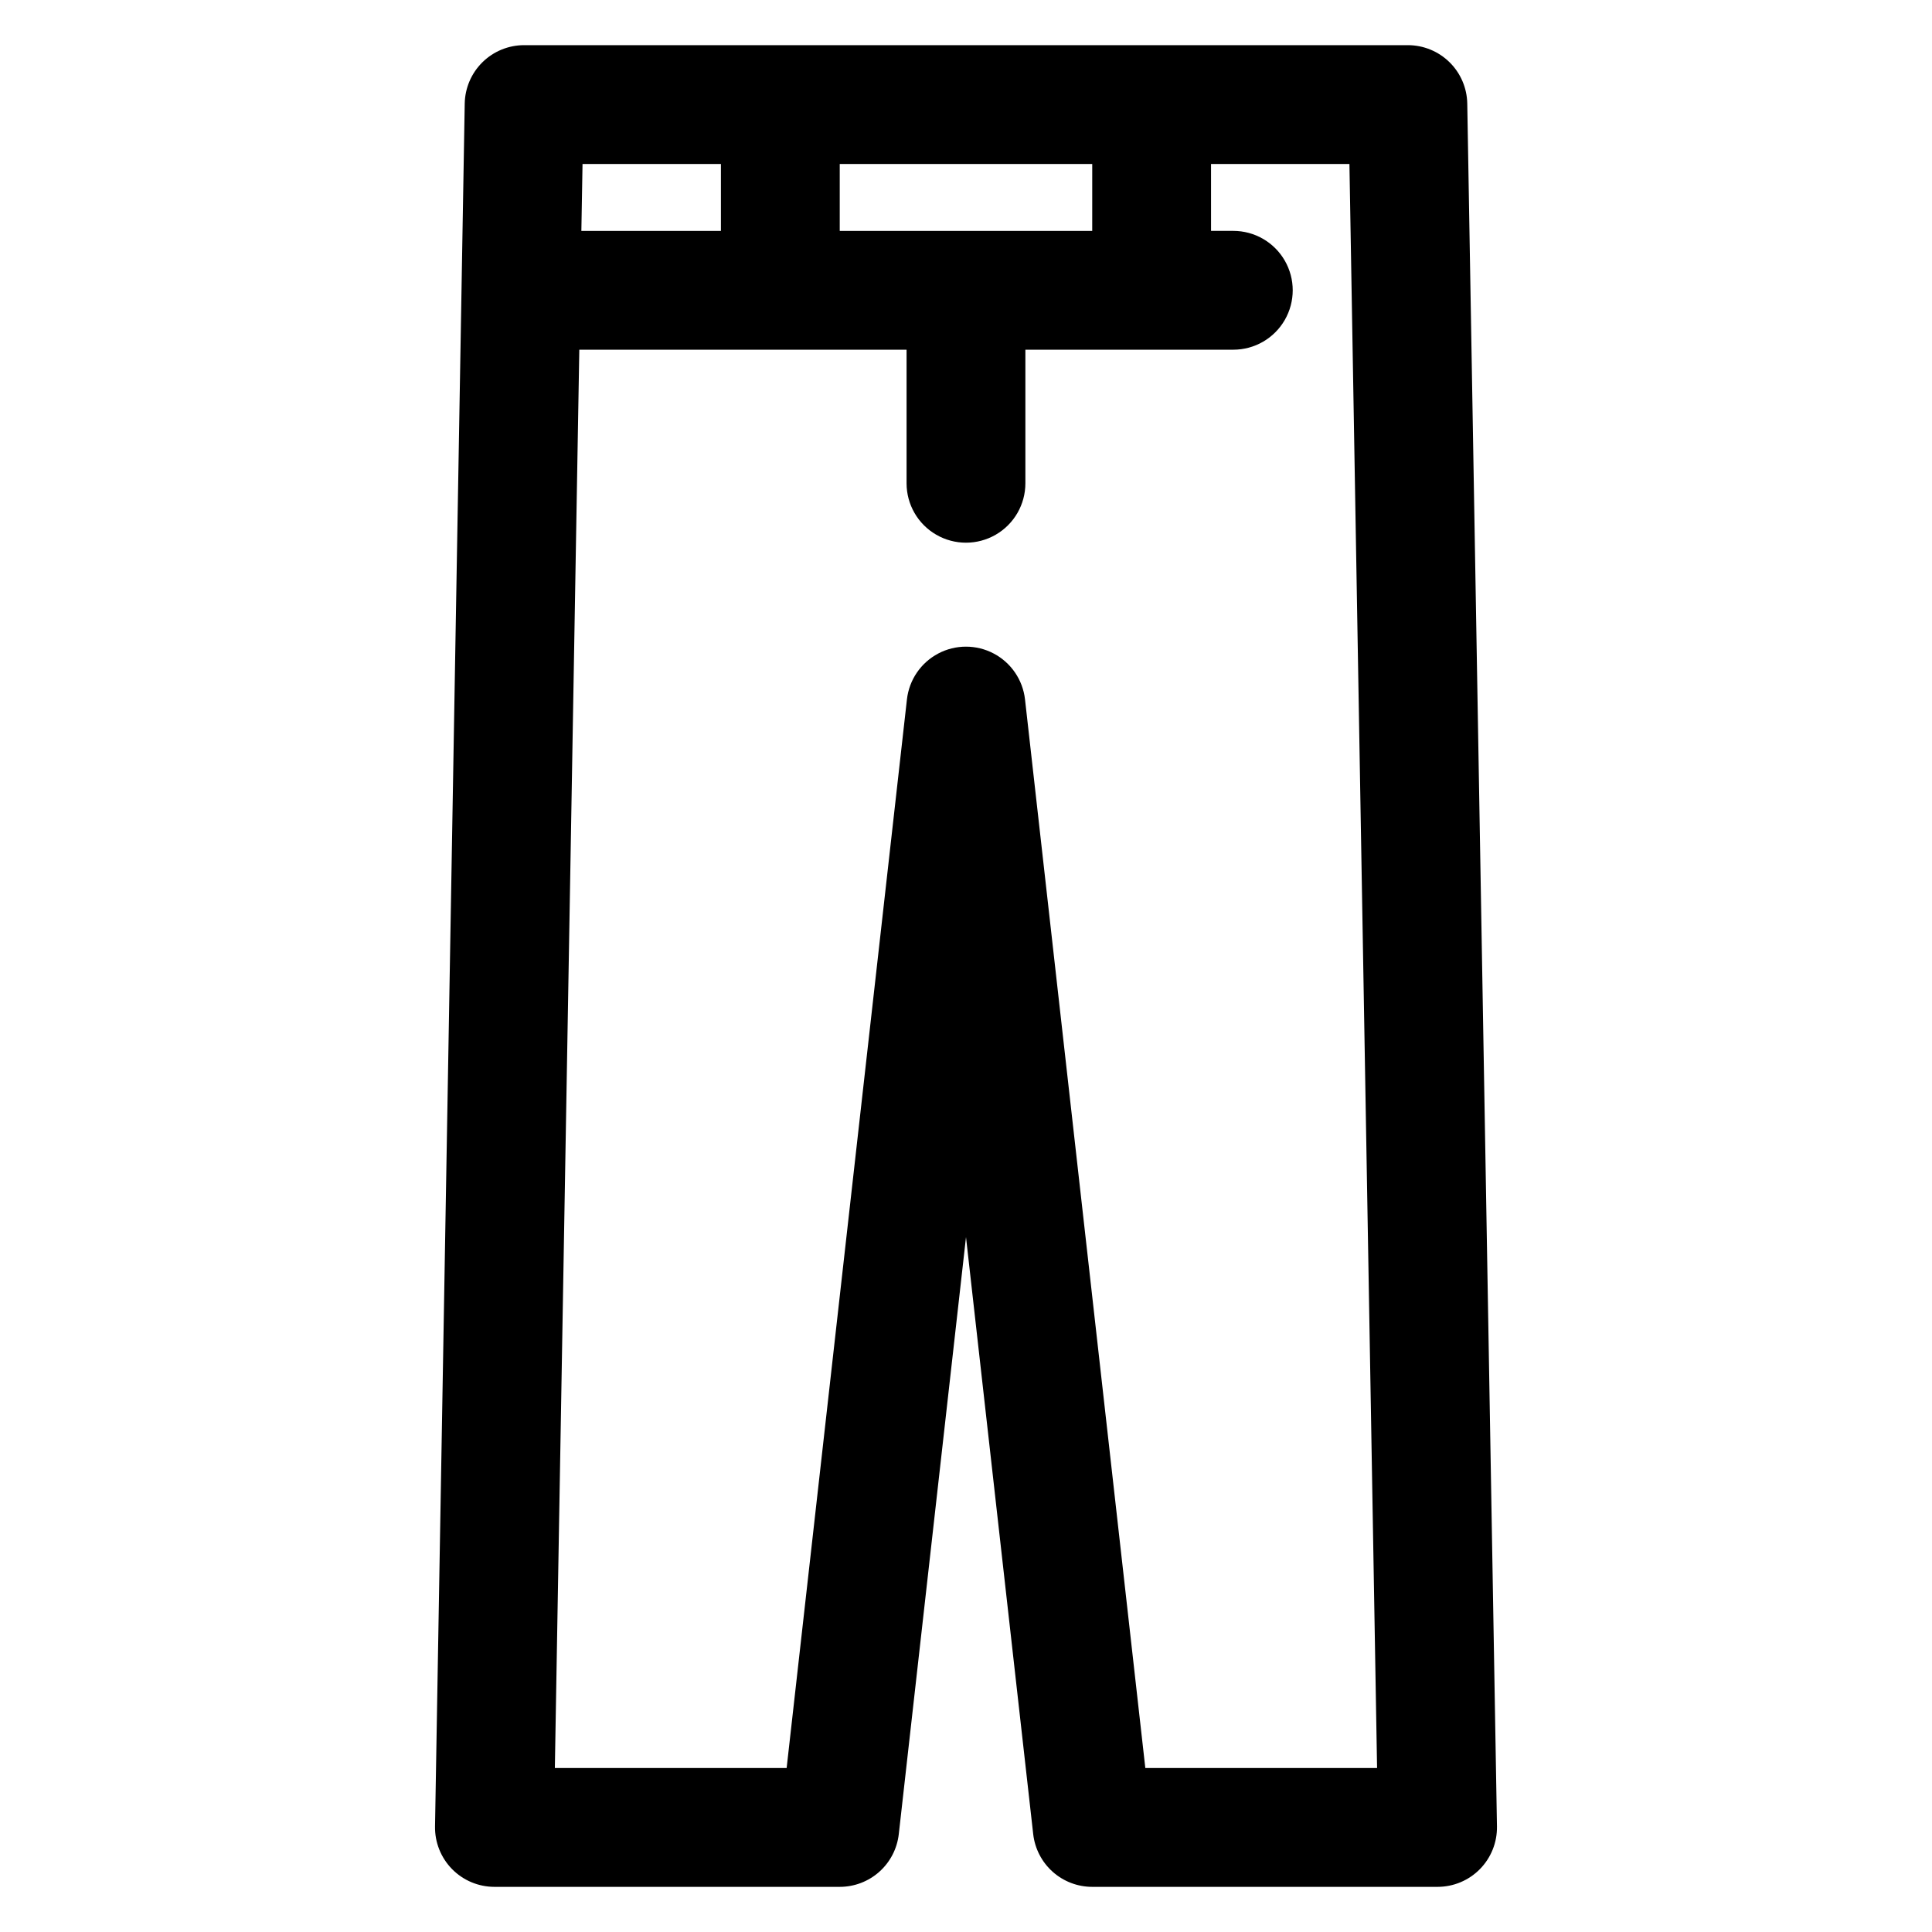
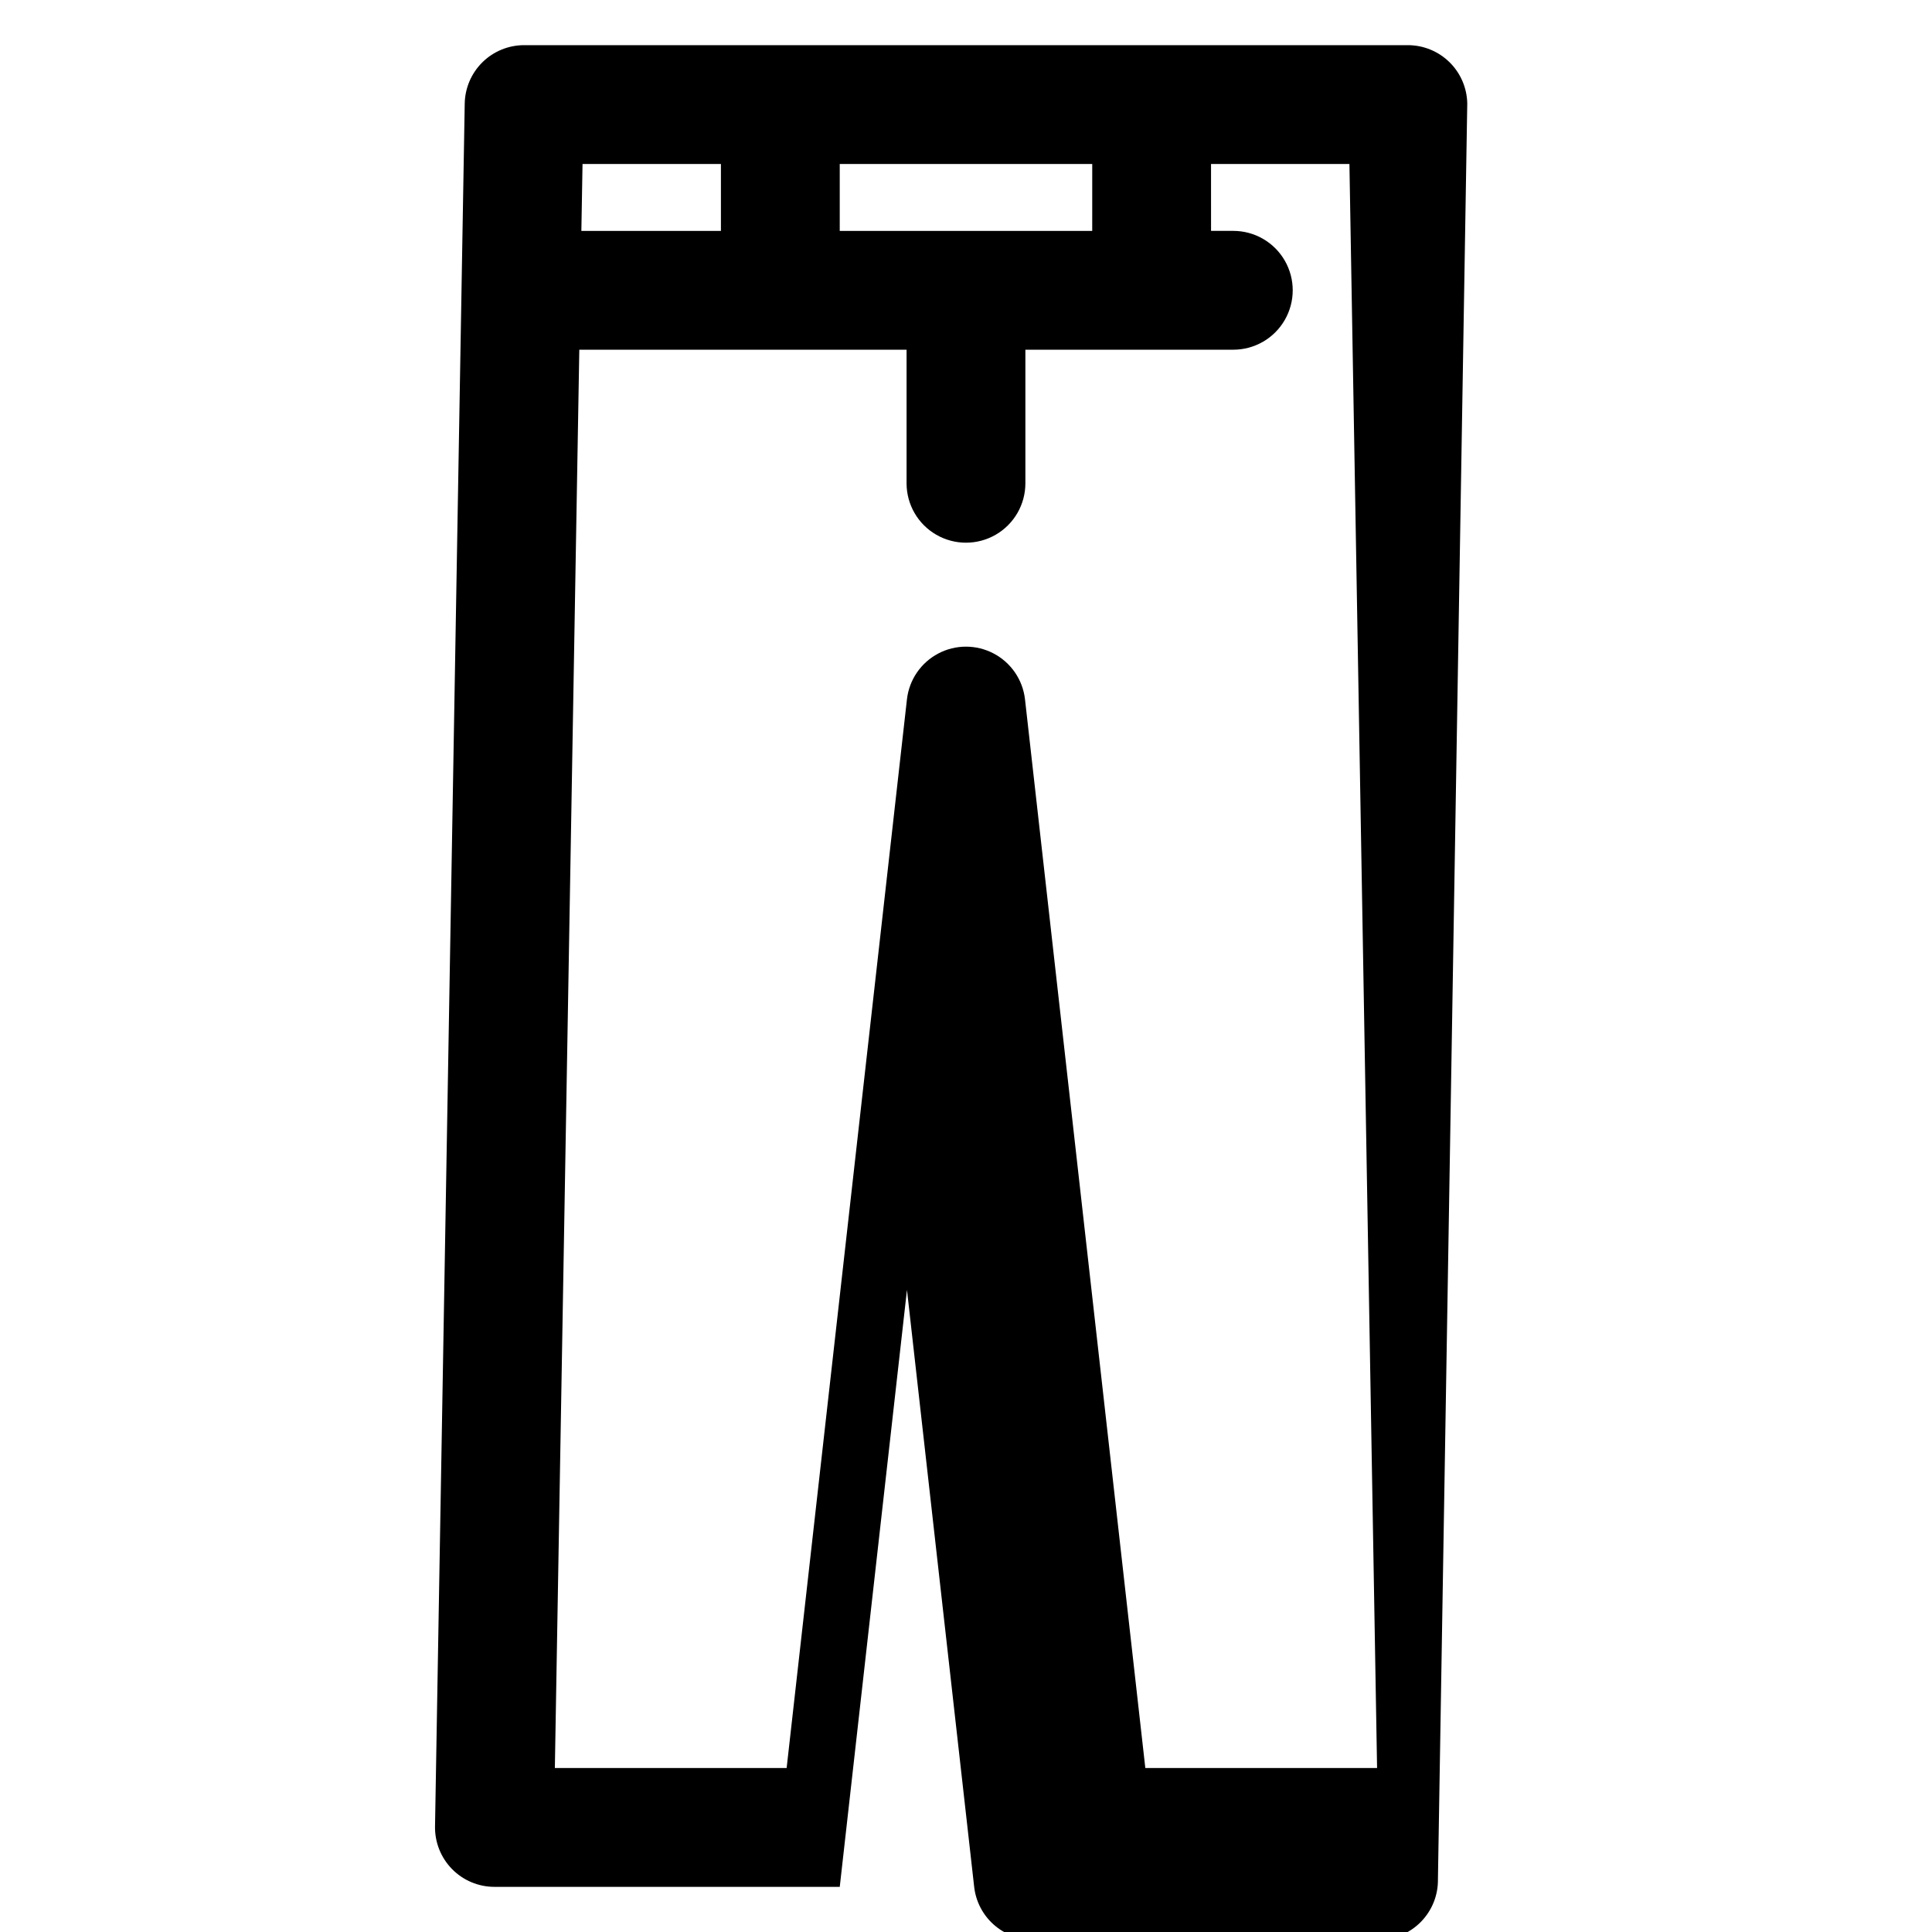
<svg xmlns="http://www.w3.org/2000/svg" fill="#000000" width="800px" height="800px" version="1.1" viewBox="144 144 512 512">
-   <path d="m532.84 171.44c-0.07-4.125-1.762-8.062-4.707-10.957-2.945-2.894-6.91-4.516-11.039-4.516h-234.19c-4.129 0-8.094 1.621-11.039 4.516-2.945 2.894-4.633 6.832-4.707 10.957-11.992 695.75-3.598 208.61-7.871 456.58-0.07 4.223 1.559 8.297 4.516 11.309 2.961 3.012 7.008 4.707 11.23 4.707h91.512c3.871 0 7.606-1.426 10.492-4.004 2.887-2.582 4.719-6.133 5.152-9.98l17.812-158.2 17.809 158.2c0.434 3.848 2.269 7.398 5.152 9.98 2.887 2.578 6.621 4.004 10.492 4.004h91.516c4.219 0 8.266-1.695 11.227-4.707 2.961-3.012 4.586-7.086 4.516-11.309zm-166.3 33.75v-17.734h66.914l-0.004 17.734zm-31.488-17.734v17.734h-36.984l0.309-17.734zm112.47 425.09-31.883-283.19c-0.582-5.172-3.684-9.727-8.289-12.16-4.602-2.434-10.113-2.434-14.715 0-4.606 2.434-7.707 6.988-8.289 12.16l-31.879 283.19h-61.426l6.481-375.87h86.727v35.402c0 5.625 3 10.824 7.871 13.633 4.871 2.812 10.875 2.812 15.746 0 4.871-2.809 7.871-8.008 7.871-13.633v-35.402h55.105c5.625 0 10.82-3 13.633-7.875 2.812-4.871 2.812-10.871 0-15.742s-8.008-7.871-13.633-7.871h-5.902l-0.004-17.734h36.676l7.328 425.09z" />
+   <path d="m532.84 171.44c-0.07-4.125-1.762-8.062-4.707-10.957-2.945-2.894-6.91-4.516-11.039-4.516h-234.19c-4.129 0-8.094 1.621-11.039 4.516-2.945 2.894-4.633 6.832-4.707 10.957-11.992 695.75-3.598 208.61-7.871 456.58-0.07 4.223 1.559 8.297 4.516 11.309 2.961 3.012 7.008 4.707 11.23 4.707h91.512l17.812-158.2 17.809 158.2c0.434 3.848 2.269 7.398 5.152 9.98 2.887 2.578 6.621 4.004 10.492 4.004h91.516c4.219 0 8.266-1.695 11.227-4.707 2.961-3.012 4.586-7.086 4.516-11.309zm-166.3 33.75v-17.734h66.914l-0.004 17.734zm-31.488-17.734v17.734h-36.984l0.309-17.734zm112.47 425.09-31.883-283.19c-0.582-5.172-3.684-9.727-8.289-12.16-4.602-2.434-10.113-2.434-14.715 0-4.606 2.434-7.707 6.988-8.289 12.16l-31.879 283.19h-61.426l6.481-375.87h86.727v35.402c0 5.625 3 10.824 7.871 13.633 4.871 2.812 10.875 2.812 15.746 0 4.871-2.809 7.871-8.008 7.871-13.633v-35.402h55.105c5.625 0 10.82-3 13.633-7.875 2.812-4.871 2.812-10.871 0-15.742s-8.008-7.871-13.633-7.871h-5.902l-0.004-17.734h36.676l7.328 425.09z" />
</svg>